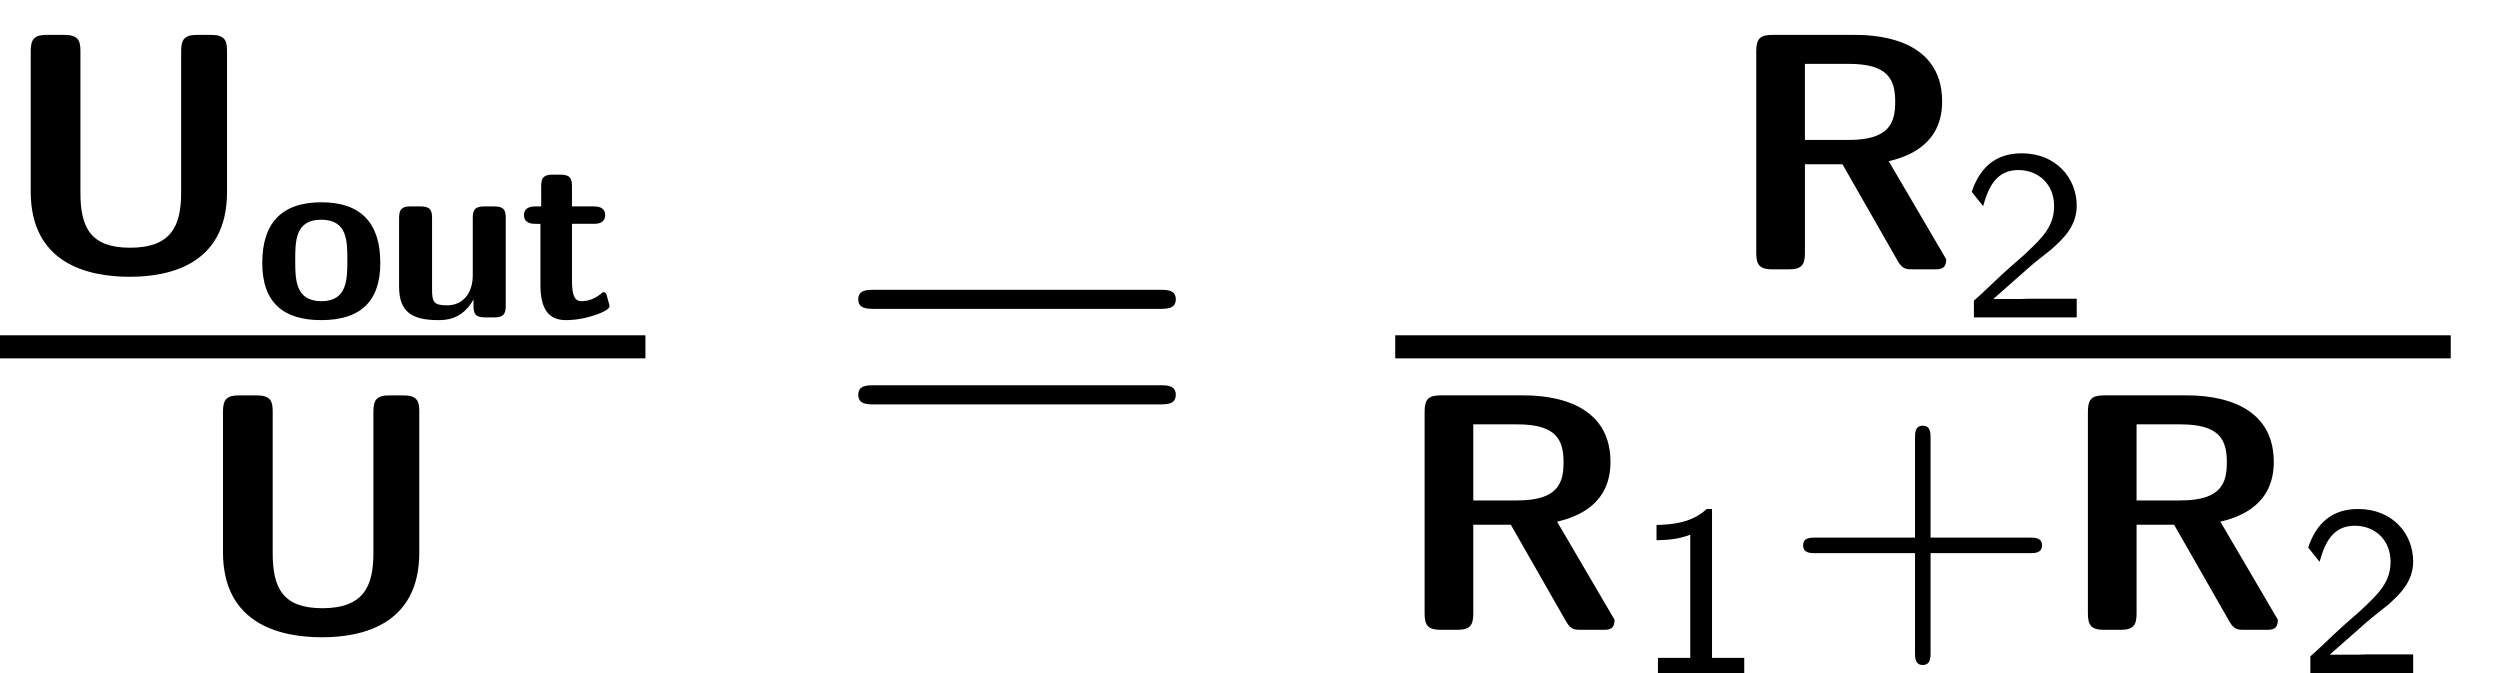
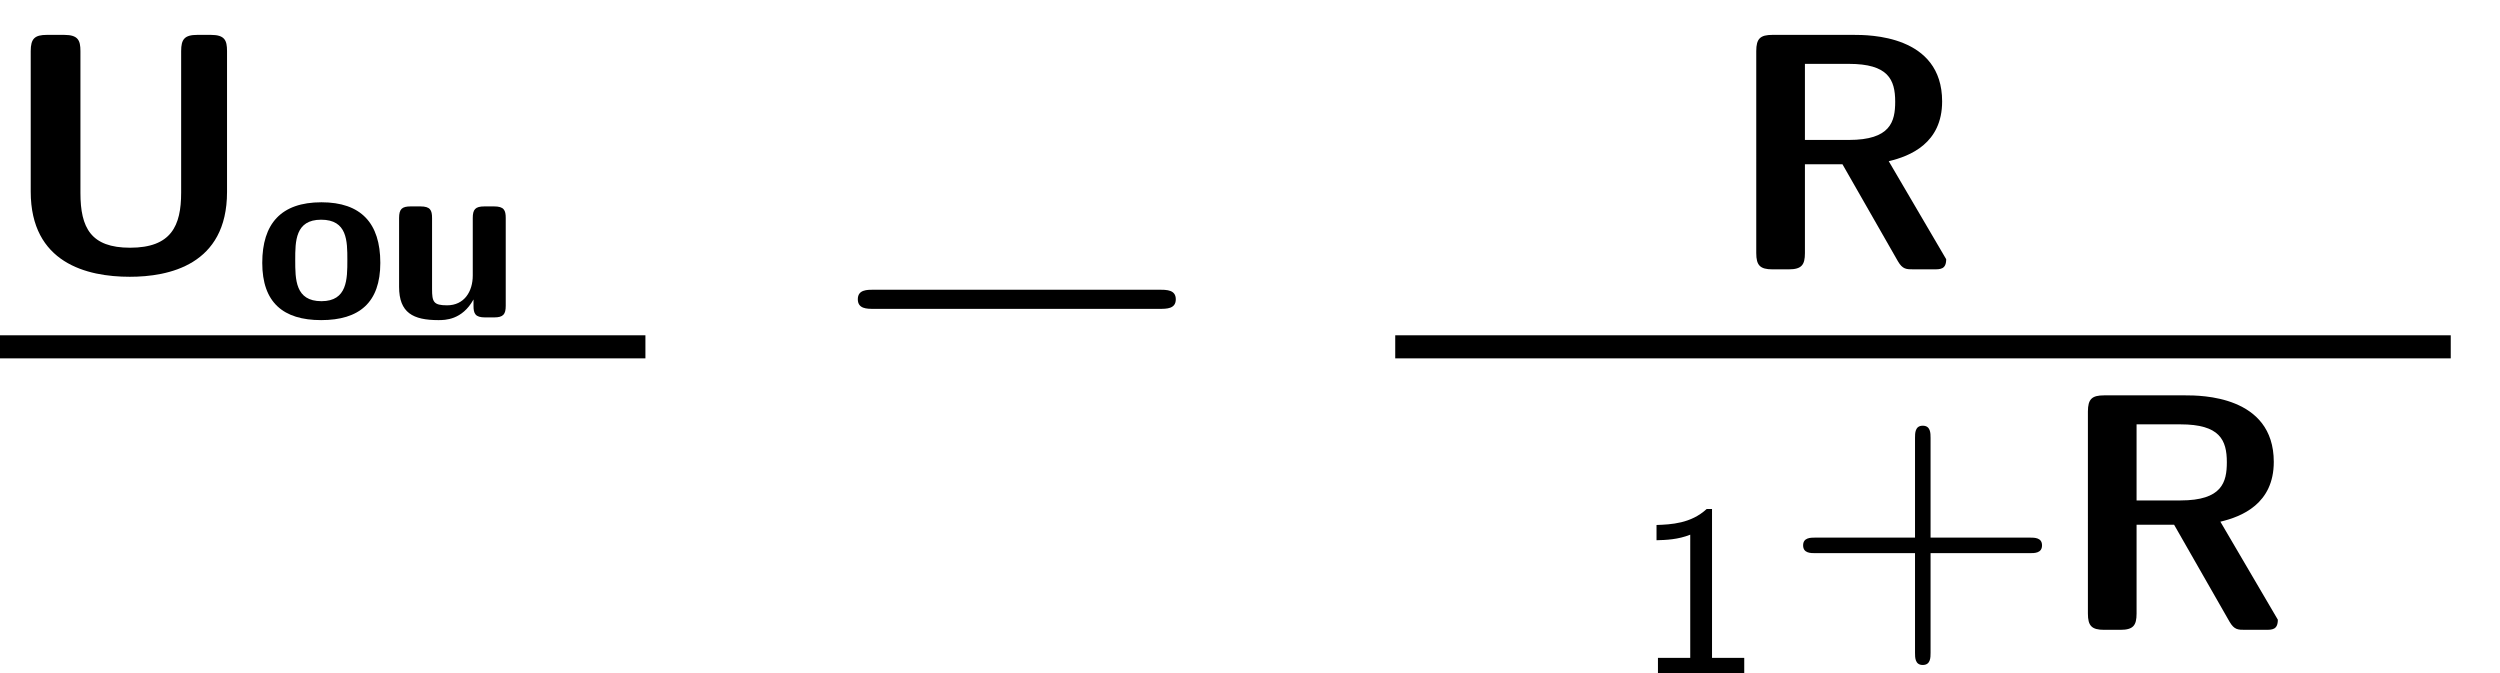
<svg xmlns="http://www.w3.org/2000/svg" version="1.1" id="svg2" xml:space="preserve" width="69.333" height="18.667" viewBox="0 0 69.333 18.667">
  <defs id="defs6" />
  <g id="g8" transform="matrix(1.333,0,0,-1.333,0,18.667)">
    <g id="g10" transform="scale(0.1)">
      <path d="m 47.234,129.406 c 0,2.25 -0.484,3.375 -3.359,3.375 h -2.812 c -2.672,0 -3.375,-0.906 -3.375,-3.375 V 99.953 c 0,-6.891 -2.047,-11.453 -10.625,-11.453 -8.156,0 -10.328,4.141 -10.328,11.391 v 29.515 c 0,2.25 -0.5,3.375 -3.375,3.375 H 9.766 c -2.531,0 -3.375,-0.765 -3.375,-3.375 V 100.172 C 6.391,85.328 18.062,82.453 27,82.453 c 8.016,0 20.234,2.391 20.234,17.641 v 29.312" style="fill:#000000;fill-opacity:1;fill-rule:nonzero;stroke:none" id="path12" />
      <path d="m 79.125,85.344 c 0,8.281 -4.031,12.609 -12.25,12.609 -8.422,0 -12.312,-4.484 -12.312,-12.609 0,-8.219 4.344,-11.906 12.25,-11.906 7.922,0 12.312,3.641 12.312,11.906 z M 66.875,77.375 c -5.453,0 -5.453,4.547 -5.453,8.578 0,3.875 0,8.375 5.391,8.375 5.453,0 5.453,-4.438 5.453,-8.375 0,-3.984 0,-8.578 -5.391,-8.578" style="fill:#000000;fill-opacity:1;fill-rule:nonzero;stroke:none" id="path14" />
      <path d="m 105.219,94.672 c 0,1.625 -0.36,2.422 -2.422,2.422 h -2.016 c -1.922,0 -2.422,-0.656 -2.422,-2.422 V 82.719 c 0,-3.328 -1.766,-6.203 -5.344,-6.203 -2.828,0 -3.125,0.719 -3.125,3.391 v 14.766 c 0,1.625 -0.359,2.422 -2.422,2.422 h -2.016 c -1.828,0 -2.422,-0.547 -2.422,-2.422 V 80.359 c 0,-5.406 2.922,-6.922 8.172,-6.922 1.359,0 4.938,0 7.312,4.297 V 76.422 C 98.516,74.812 98.859,74 100.922,74 h 1.875 c 1.922,0 2.422,0.656 2.422,2.422 v 18.25" style="fill:#000000;fill-opacity:1;fill-rule:nonzero;stroke:none" id="path16" />
-       <path d="m 119,93.469 h 4.484 c 0.61,0 2.422,0 2.422,1.812 0,1.812 -1.812,1.812 -2.422,1.812 H 119 v 4.187 c 0,1.61 -0.359,2.422 -2.422,2.422 h -1.562 c -1.828,0 -2.422,-0.547 -2.422,-2.422 v -4.187 h -1.172 c -0.547,0 -2.406,0 -2.406,-1.812 0,-1.812 1.812,-1.812 2.406,-1.812 h 1.016 V 80.703 c 0,-5.094 1.812,-7.266 5.296,-7.266 0.454,0 2.672,0 5.297,0.812 0.86,0.25 3.782,1.156 3.782,2.125 0,0.141 -0.11,0.5 -0.407,1.562 -0.25,1 -0.343,1.312 -0.812,1.312 -0.25,0 -0.297,-0.062 -0.594,-0.359 -0.562,-0.406 -1.922,-1.516 -4.031,-1.516 -1.219,0 -1.969,0.859 -1.969,4.188 v 11.906" style="fill:#000000;fill-opacity:1;fill-rule:nonzero;stroke:none" id="path18" />
      <g id="g20" transform="matrix(134.4,0,0,-4.8,-0.12,70.28)">
        <rect x="0" y="0" width="1" height="1" transform="matrix(1,0,0,-1,0,1)" style="fill:#000000;fill-opacity:1;fill-rule:nonzero" id="rect22" />
      </g>
-       <path d="m 87.234,54.406 c 0,2.25 -0.484,3.375 -3.359,3.375 h -2.812 c -2.672,0 -3.375,-0.906 -3.375,-3.375 V 24.953 c 0,-6.891 -2.047,-11.453 -10.625,-11.453 -8.156,0 -10.328,4.141 -10.328,11.391 v 29.516 c 0,2.25 -0.5,3.375 -3.375,3.375 h -3.594 c -2.531,0 -3.375,-0.766 -3.375,-3.375 V 25.172 C 46.391,10.328 58.062,7.453 67,7.453 c 8.016,0 20.234,2.391 20.234,17.641 v 29.312" style="fill:#000000;fill-opacity:1;fill-rule:nonzero;stroke:none" id="path24" />
-       <path d="m 241.25,75.781 c 1.484,0 3.375,0 3.375,1.984 0,1.984 -1.891,1.984 -3.281,1.984 h -59.5 c -1.391,0 -3.281,0 -3.281,-1.984 0,-1.984 1.89,-1.984 3.375,-1.984 z m 0.094,-19.875 c 1.39,0 3.281,0 3.281,2 0,1.984 -1.891,1.984 -3.375,1.984 h -59.312 c -1.485,0 -3.375,0 -3.375,-1.984 0,-2 1.89,-2 3.281,-2 h 59.5" style="fill:#000000;fill-opacity:1;fill-rule:nonzero;stroke:none" id="path26" />
+       <path d="m 241.25,75.781 c 1.484,0 3.375,0 3.375,1.984 0,1.984 -1.891,1.984 -3.281,1.984 h -59.5 c -1.391,0 -3.281,0 -3.281,-1.984 0,-1.984 1.89,-1.984 3.375,-1.984 z c 1.39,0 3.281,0 3.281,2 0,1.984 -1.891,1.984 -3.375,1.984 h -59.312 c -1.485,0 -3.375,0 -3.375,-1.984 0,-2 1.89,-2 3.281,-2 h 59.5" style="fill:#000000;fill-opacity:1;fill-rule:nonzero;stroke:none" id="path26" />
      <path d="m 392.953,106.5 c 4.438,1.047 11.11,3.719 11.11,12.438 0,13.843 -15.25,13.843 -18.422,13.843 h -16.875 c -2.532,0 -3.375,-0.765 -3.375,-3.375 V 87.375 c 0,-2.531 0.781,-3.375 3.375,-3.375 h 3.375 c 2.672,0 3.375,0.906 3.375,3.375 v 18.484 h 7.812 L 394.859,85.688 C 395.844,84 396.609,84 398.156,84 h 4.157 c 1.39,0 2.593,0 2.593,2.109 z m -17.437,4.422 v 15.828 h 9.14 c 8.157,0 9.641,-3.234 9.641,-7.875 0,-4.156 -0.984,-7.953 -9.641,-7.953 h -9.14" style="fill:#000000;fill-opacity:1;fill-rule:nonzero;stroke:none" id="path28" />
-       <path d="m 422.266,77.891 c -0.594,0 -1.203,-0.062 -1.813,-0.062 h -5.75 l 7.828,6.906 c 0.907,0.812 3.375,2.688 4.328,3.484 2.219,2.016 5.204,4.641 5.204,9.031 0,5.703 -4.25,10.891 -11.454,10.891 -5.343,0 -8.671,-2.875 -10.39,-8.016 l 2.375,-2.969 c 1.156,4.235 2.922,7.5 7.312,7.5 4.235,0 7.453,-2.968 7.453,-7.5 0,-4.188 -2.468,-6.562 -5.484,-9.438 -1.016,-1.016 -3.734,-3.281 -4.797,-4.281 -1.469,-1.312 -4.937,-4.703 -6.406,-5.953 V 74 h 21.391 v 3.891 h -9.797" style="fill:#000000;fill-opacity:1;fill-rule:nonzero;stroke:none" id="path30" />
      <g id="g32" transform="matrix(219.6,0,0,-4.8,290.28,70.28)">
        <rect x="0" y="0" width="1" height="1" transform="matrix(1,0,0,-1,0,1)" style="fill:#000000;fill-opacity:1;fill-rule:nonzero" id="rect34" />
      </g>
-       <path d="m 323.953,31.5 c 4.438,1.047 11.11,3.719 11.11,12.438 0,13.844 -15.25,13.844 -18.422,13.844 h -16.875 c -2.532,0 -3.375,-0.766 -3.375,-3.375 V 12.375 C 296.391,9.844 297.172,9 299.766,9 h 3.375 c 2.672,0 3.375,0.906 3.375,3.375 v 18.484 h 7.812 L 325.859,10.688 C 326.844,9 327.609,9 329.156,9 h 4.157 c 1.39,0 2.593,0 2.593,2.109 z m -17.437,4.422 V 51.75 h 9.14 c 8.157,0 9.641,-3.234 9.641,-7.875 0,-4.156 -0.984,-7.953 -9.641,-7.953 h -9.14" style="fill:#000000;fill-opacity:1;fill-rule:nonzero;stroke:none" id="path36" />
      <path d="m 356.188,34.141 h -1.11 c -3.281,-3.031 -7.406,-3.219 -10.437,-3.328 v -3.172 c 1.968,0.047 4.484,0.141 7.015,1.156 V 3.172 h -6.718 V 0 h 17.953 v 3.172 h -6.703 V 34.141" style="fill:#000000;fill-opacity:1;fill-rule:nonzero;stroke:none" id="path38" />
      <path d="m 401.656,24.953 h 20.657 c 0.984,0 2.531,0 2.531,1.625 0,1.609 -1.547,1.609 -2.531,1.609 h -20.657 v 20.75 c 0,0.984 0,2.531 -1.625,2.531 -1.609,0 -1.609,-1.547 -1.609,-2.531 v -20.75 h -20.75 c -0.984,0 -2.531,0 -2.531,-1.609 0,-1.625 1.547,-1.625 2.531,-1.625 h 20.75 V 4.219 c 0,-0.984 0,-2.531 1.609,-2.531 1.625,0 1.625,1.547 1.625,2.531 V 24.953" style="fill:#000000;fill-opacity:1;fill-rule:nonzero;stroke:none" id="path40" />
      <path d="m 461.953,31.5 c 4.438,1.047 11.11,3.719 11.11,12.438 0,13.844 -15.25,13.844 -18.422,13.844 h -16.875 c -2.532,0 -3.375,-0.766 -3.375,-3.375 V 12.375 C 434.391,9.844 435.172,9 437.766,9 h 3.375 c 2.672,0 3.375,0.906 3.375,3.375 v 18.484 h 7.812 L 463.859,10.688 C 464.844,9 465.609,9 467.156,9 h 4.157 c 1.39,0 2.593,0 2.593,2.109 z m -17.437,4.422 V 51.75 h 9.14 c 8.157,0 9.641,-3.234 9.641,-7.875 0,-4.156 -0.984,-7.953 -9.641,-7.953 h -9.14" style="fill:#000000;fill-opacity:1;fill-rule:nonzero;stroke:none" id="path42" />
-       <path d="m 492.266,3.891 c -0.594,0 -1.203,-0.062 -1.813,-0.062 h -5.75 l 7.828,6.906 c 0.907,0.812 3.375,2.688 4.328,3.484 2.219,2.016 5.204,4.641 5.204,9.031 0,5.703 -4.25,10.891 -11.454,10.891 -5.343,0 -8.671,-2.875 -10.39,-8.016 l 2.375,-2.969 c 1.156,4.234 2.922,7.5 7.312,7.5 4.235,0 7.453,-2.969 7.453,-7.5 0,-4.188 -2.468,-6.562 -5.484,-9.438 -1.016,-1.016 -3.734,-3.281 -4.797,-4.281 -1.469,-1.312 -4.937,-4.703 -6.406,-5.953 V 0 h 21.391 v 3.891 h -9.797" style="fill:#000000;fill-opacity:1;fill-rule:nonzero;stroke:none" id="path44" />
    </g>
  </g>
</svg>